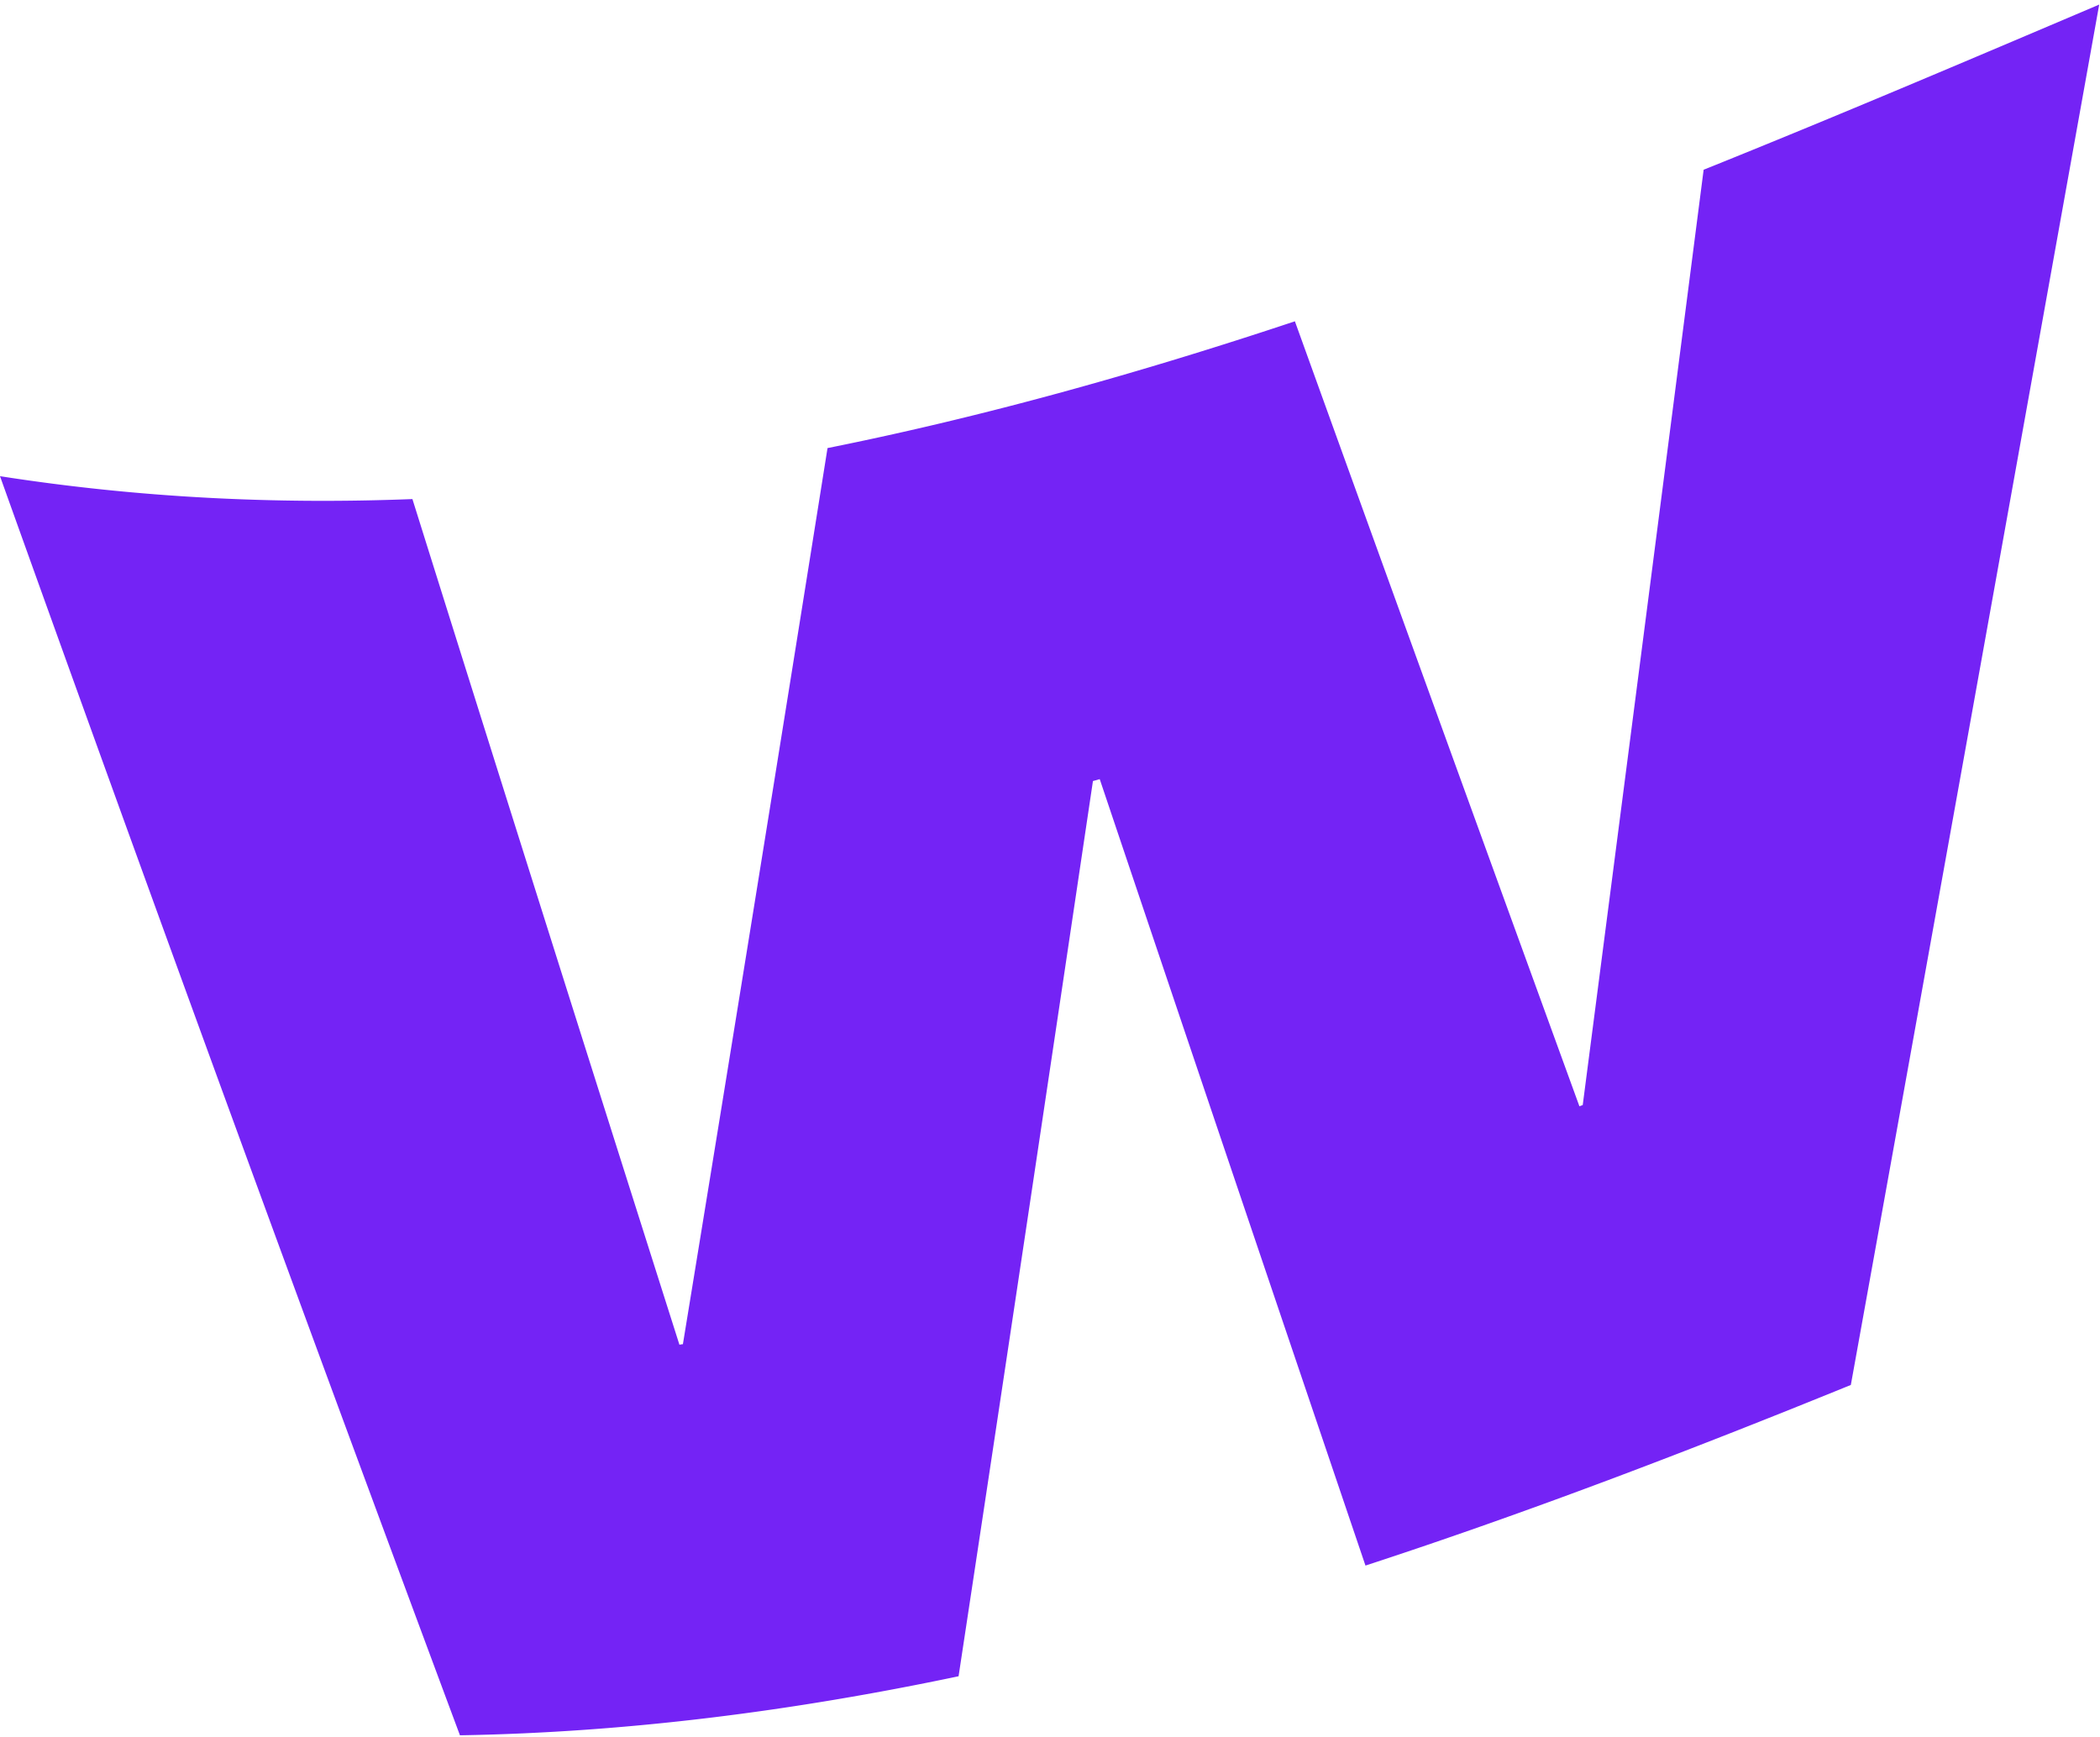
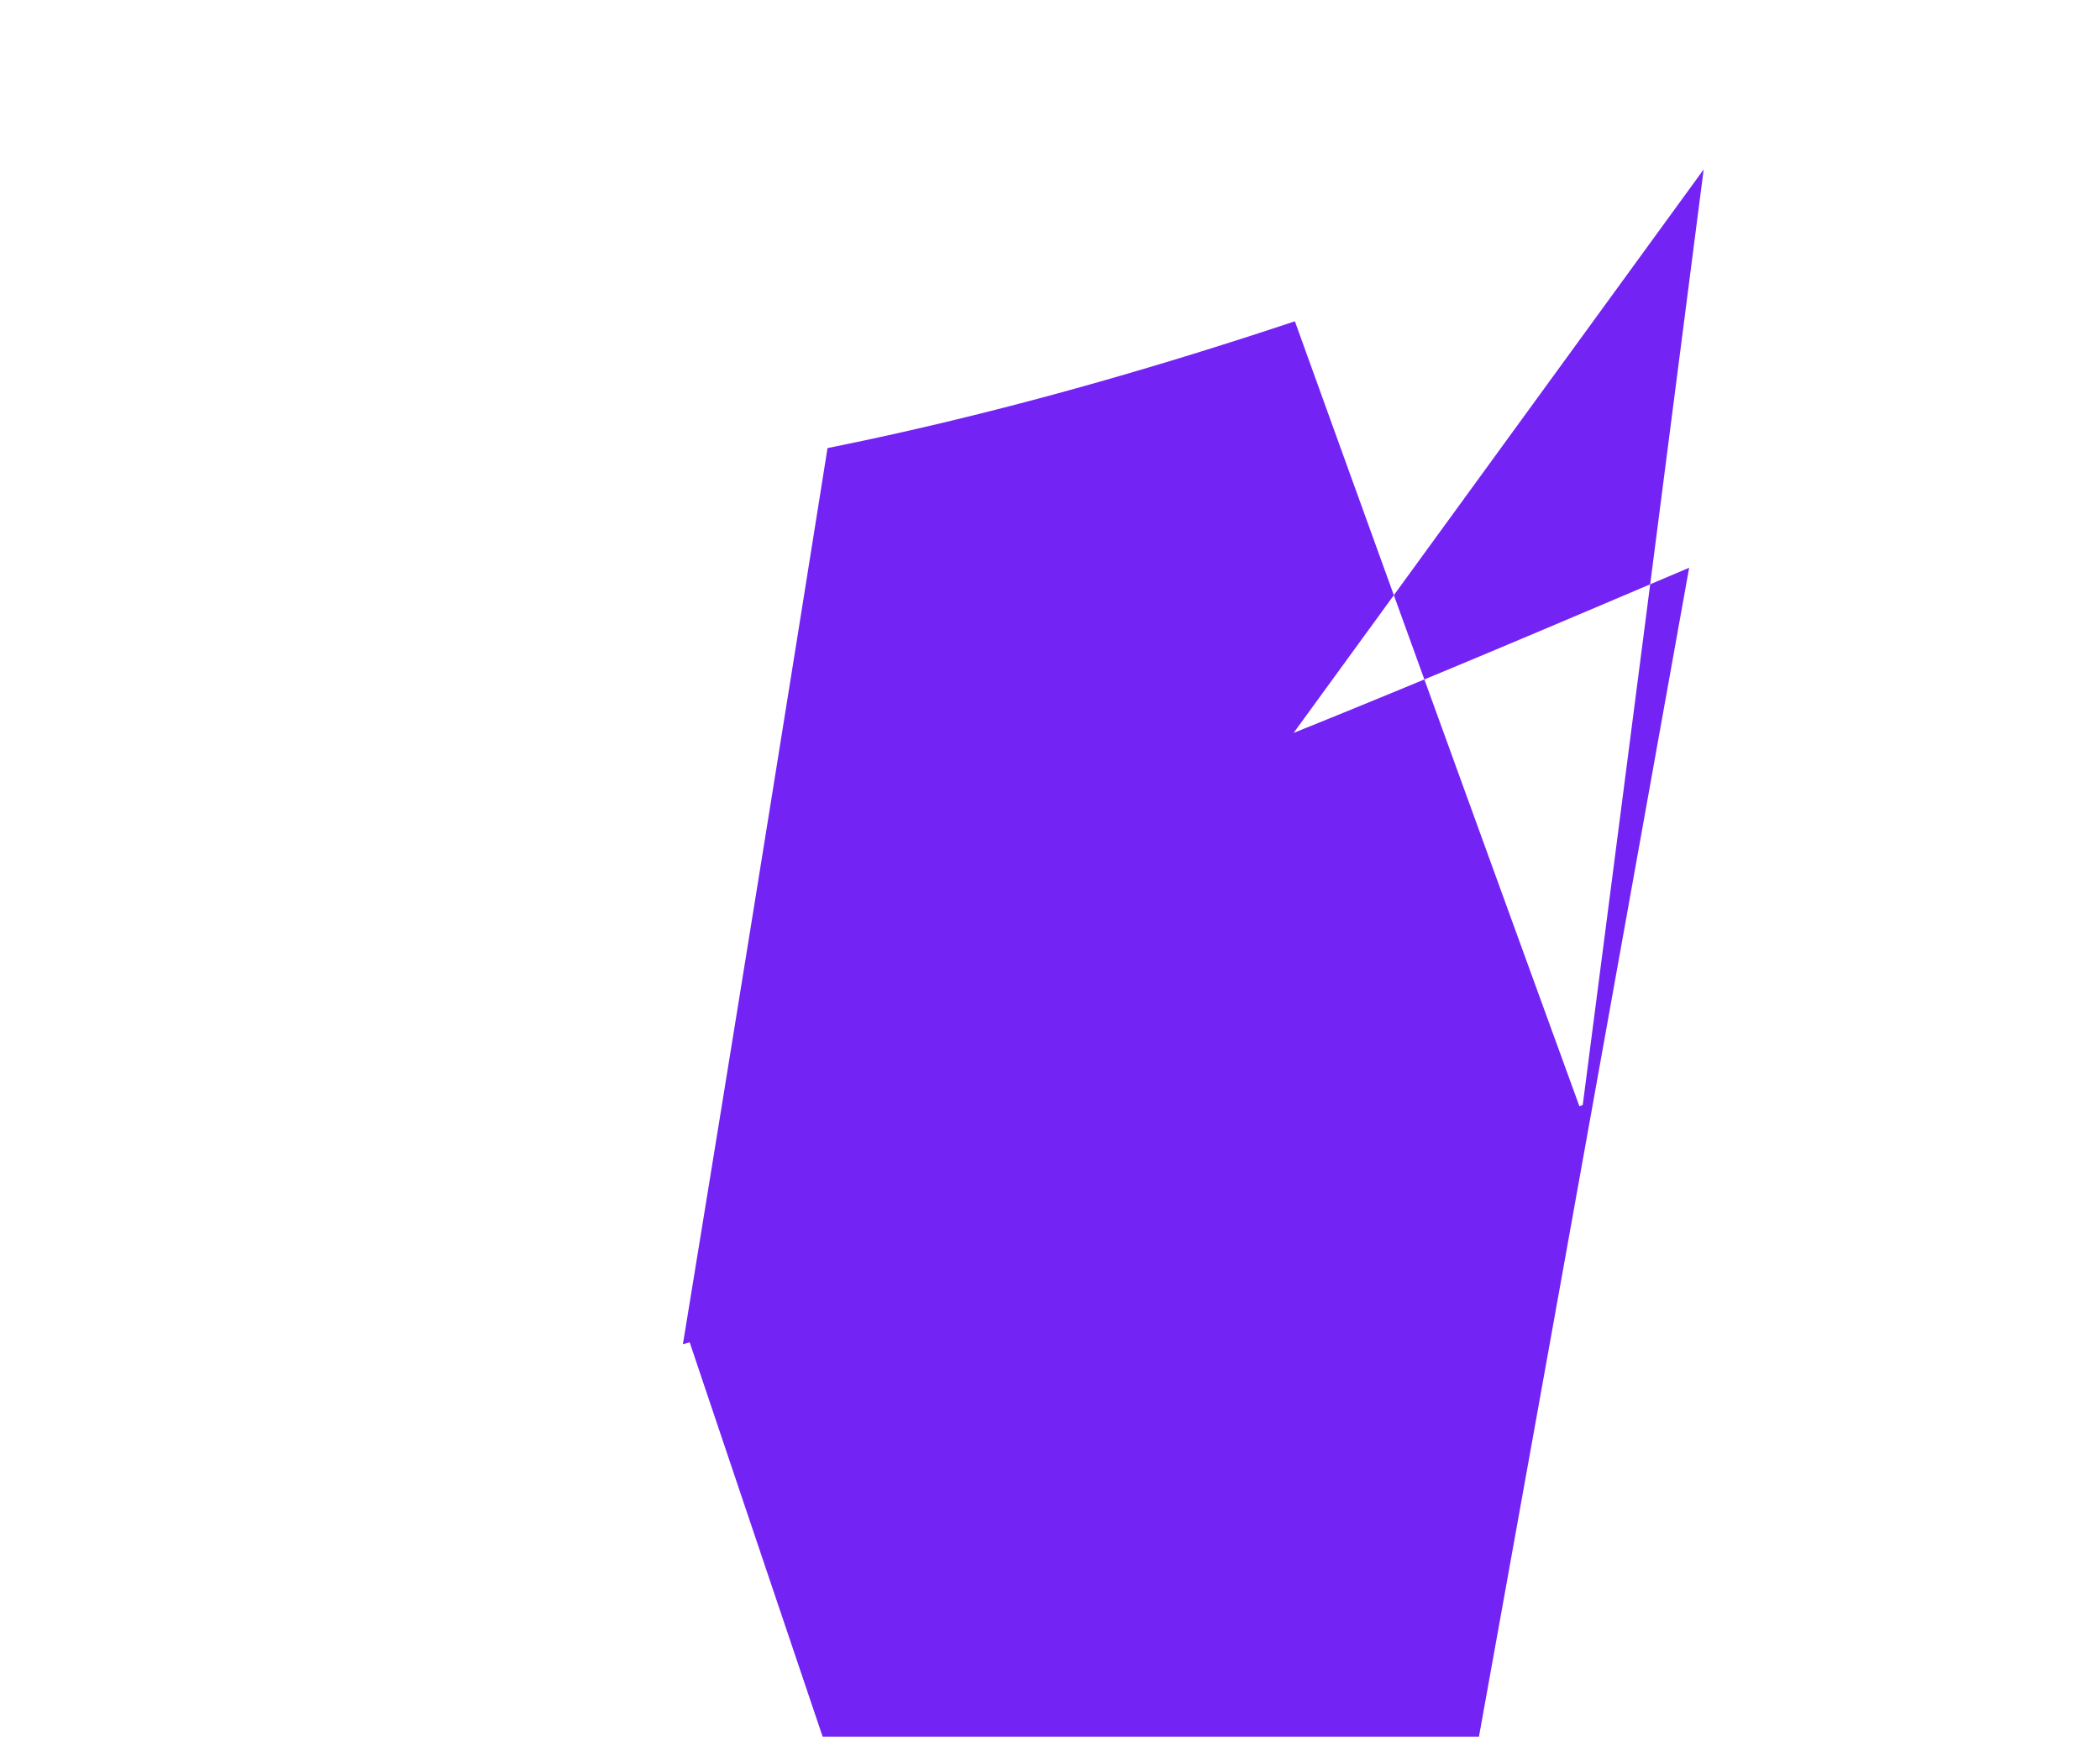
<svg xmlns="http://www.w3.org/2000/svg" fill="none" viewBox="0 0 133 110">
-   <path d="M107.9 10.73c-2.55 19.8-5.1 39.56-7.66 59.26-.07.03-.14.05-.21.08-6-16.49-12.01-33.05-18.02-49.72-9.82 3.27-19.68 6.04-29.6 8.03a12905.4 12905.4 0 0 1-9.16 56.76c-.07 0-.14.02-.22.03-5.62-17.69-11.26-35.53-16.91-53.56-8.64.34-17.34-.08-26.12-1.45 9.76 27.26 19.47 53.81 29.13 79.75 10.61-.18 21.13-1.54 31.58-3.74 2.85-18.77 5.68-37.68 8.51-56.7l.43-.12c5.62 16.71 11.23 33.3 16.83 49.81 10.28-3.36 20.52-7.28 30.74-11.44 5.25-29.06 10.49-58.24 15.73-87.43-8.35 3.55-16.69 7.1-25.05 10.46" fill="#7423F5" />
+   <path d="M107.9 10.73c-2.55 19.8-5.1 39.56-7.66 59.26-.07.03-.14.05-.21.08-6-16.49-12.01-33.05-18.02-49.72-9.82 3.27-19.68 6.04-29.6 8.03a12905.4 12905.4 0 0 1-9.16 56.76l.43-.12c5.62 16.71 11.23 33.3 16.83 49.81 10.28-3.36 20.52-7.28 30.74-11.44 5.25-29.06 10.49-58.24 15.73-87.43-8.35 3.55-16.69 7.1-25.05 10.46" fill="#7423F5" />
</svg>